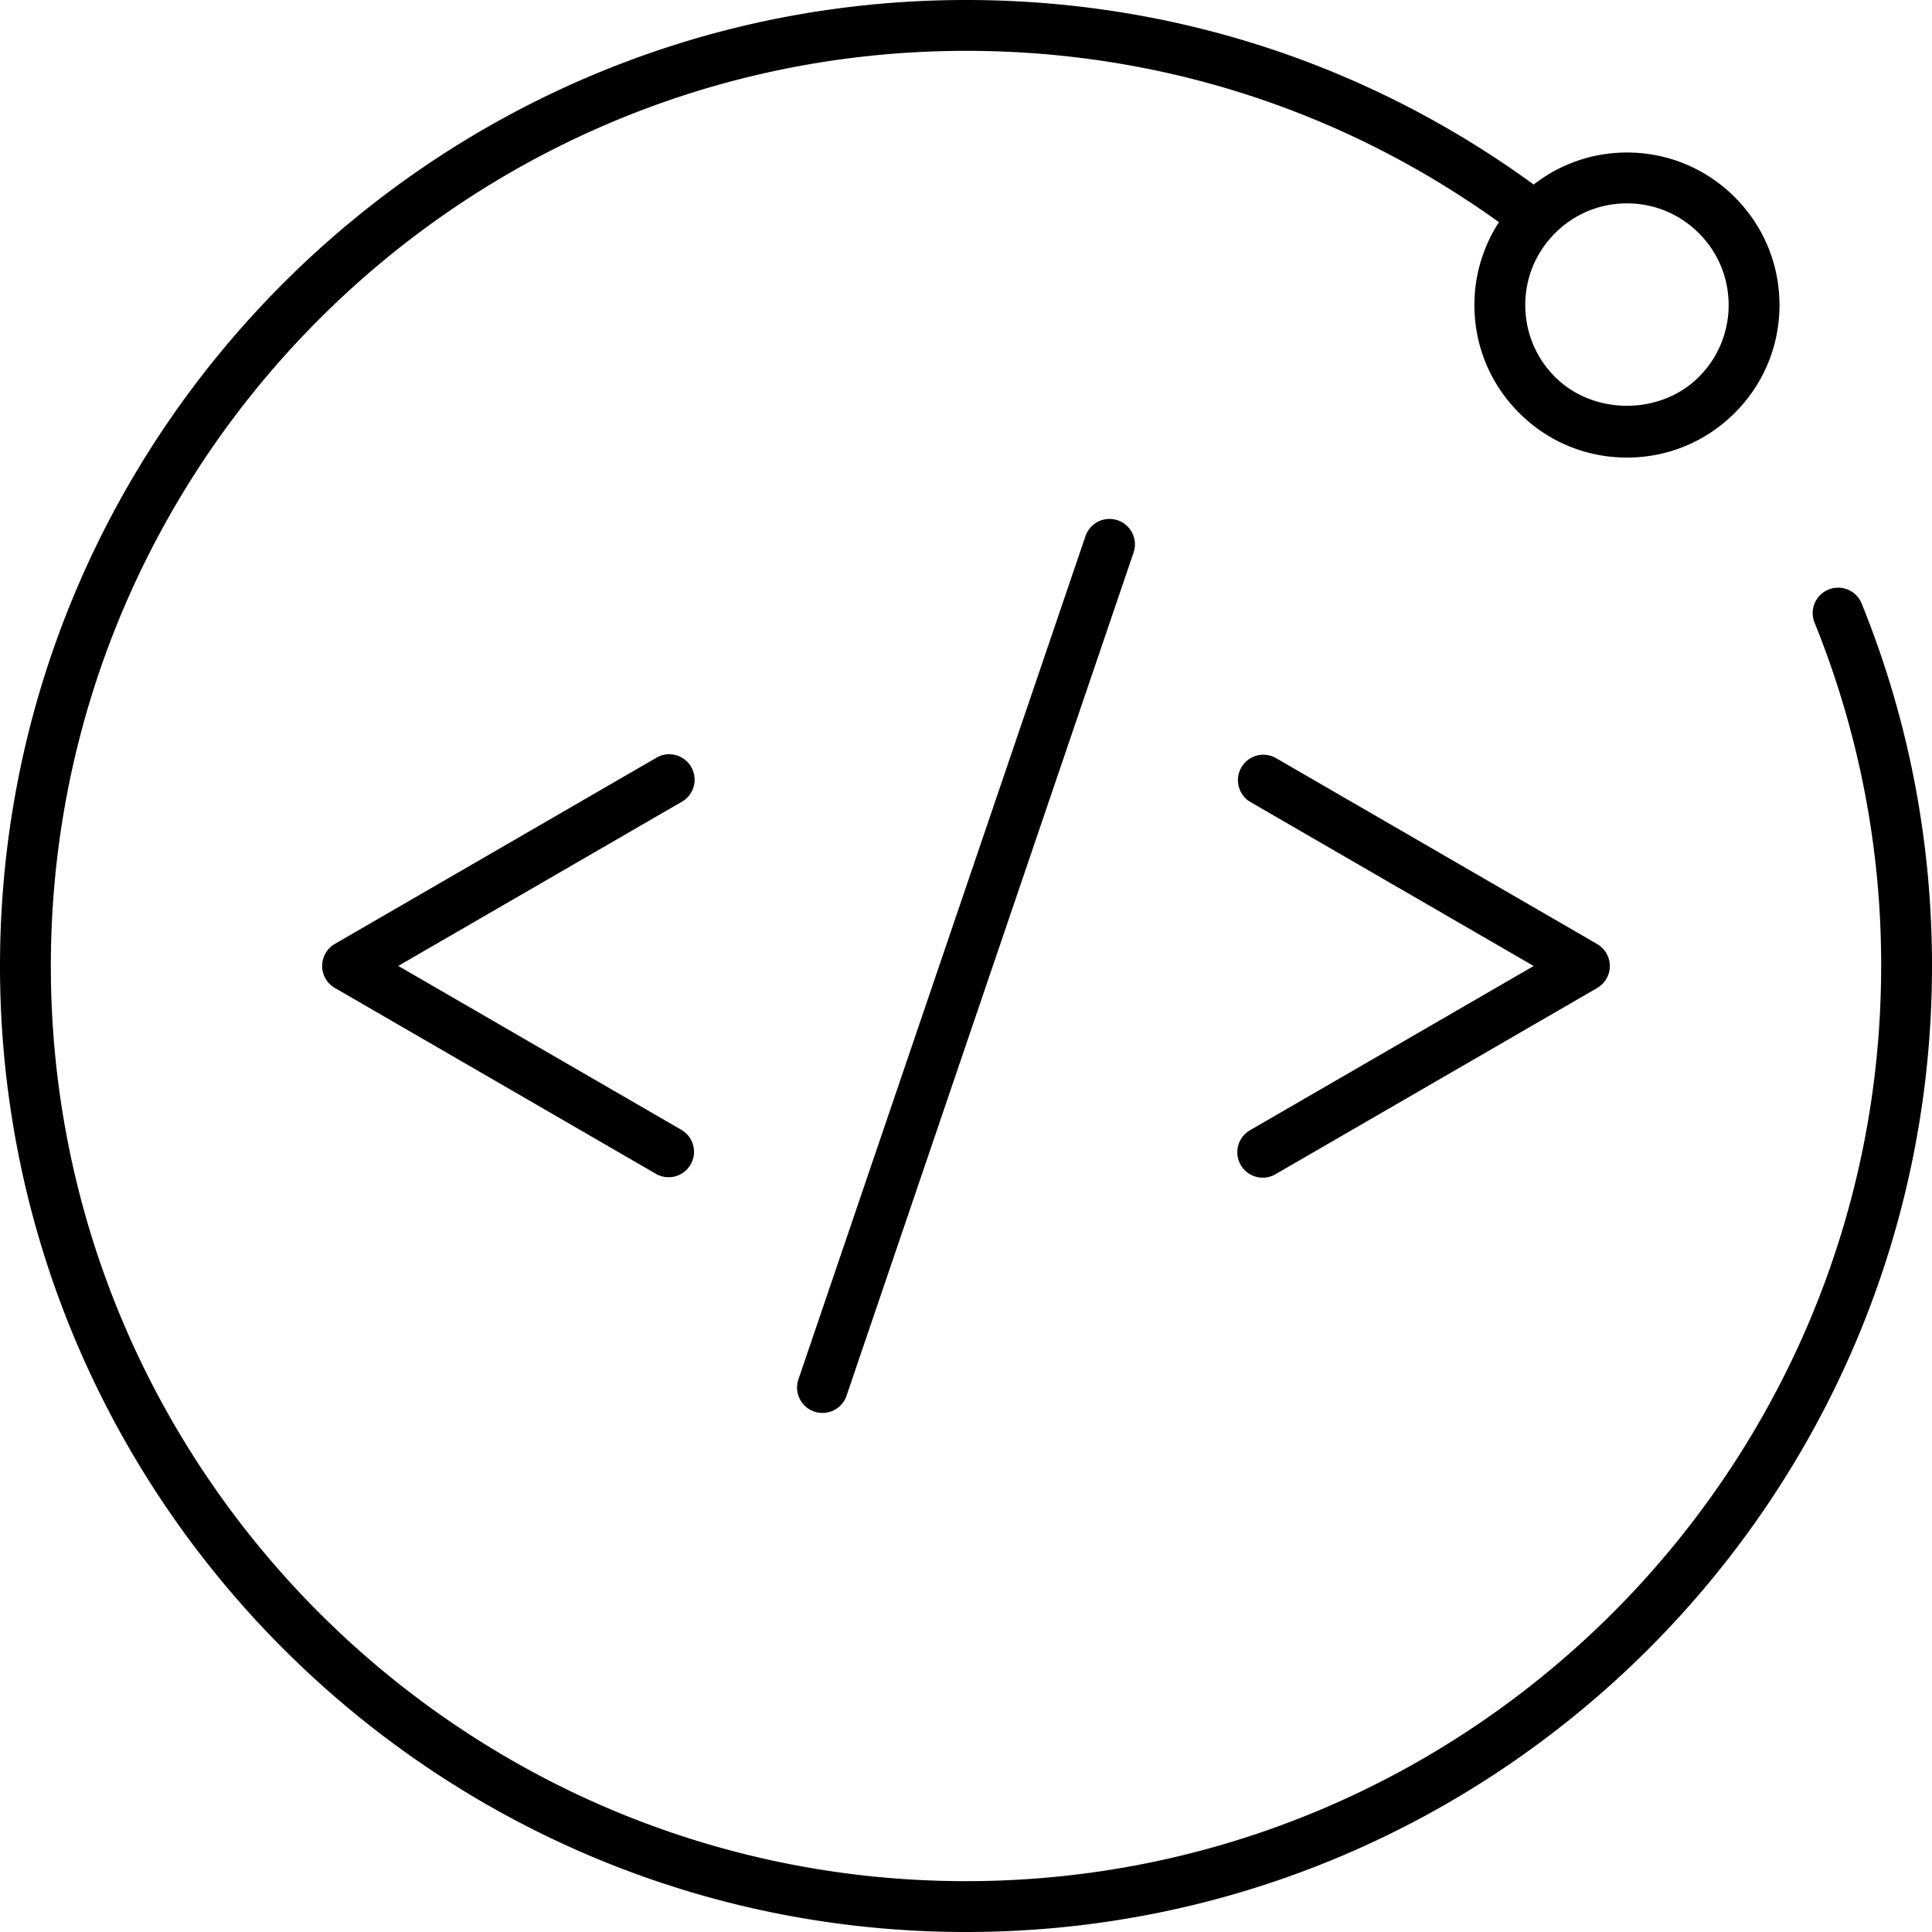
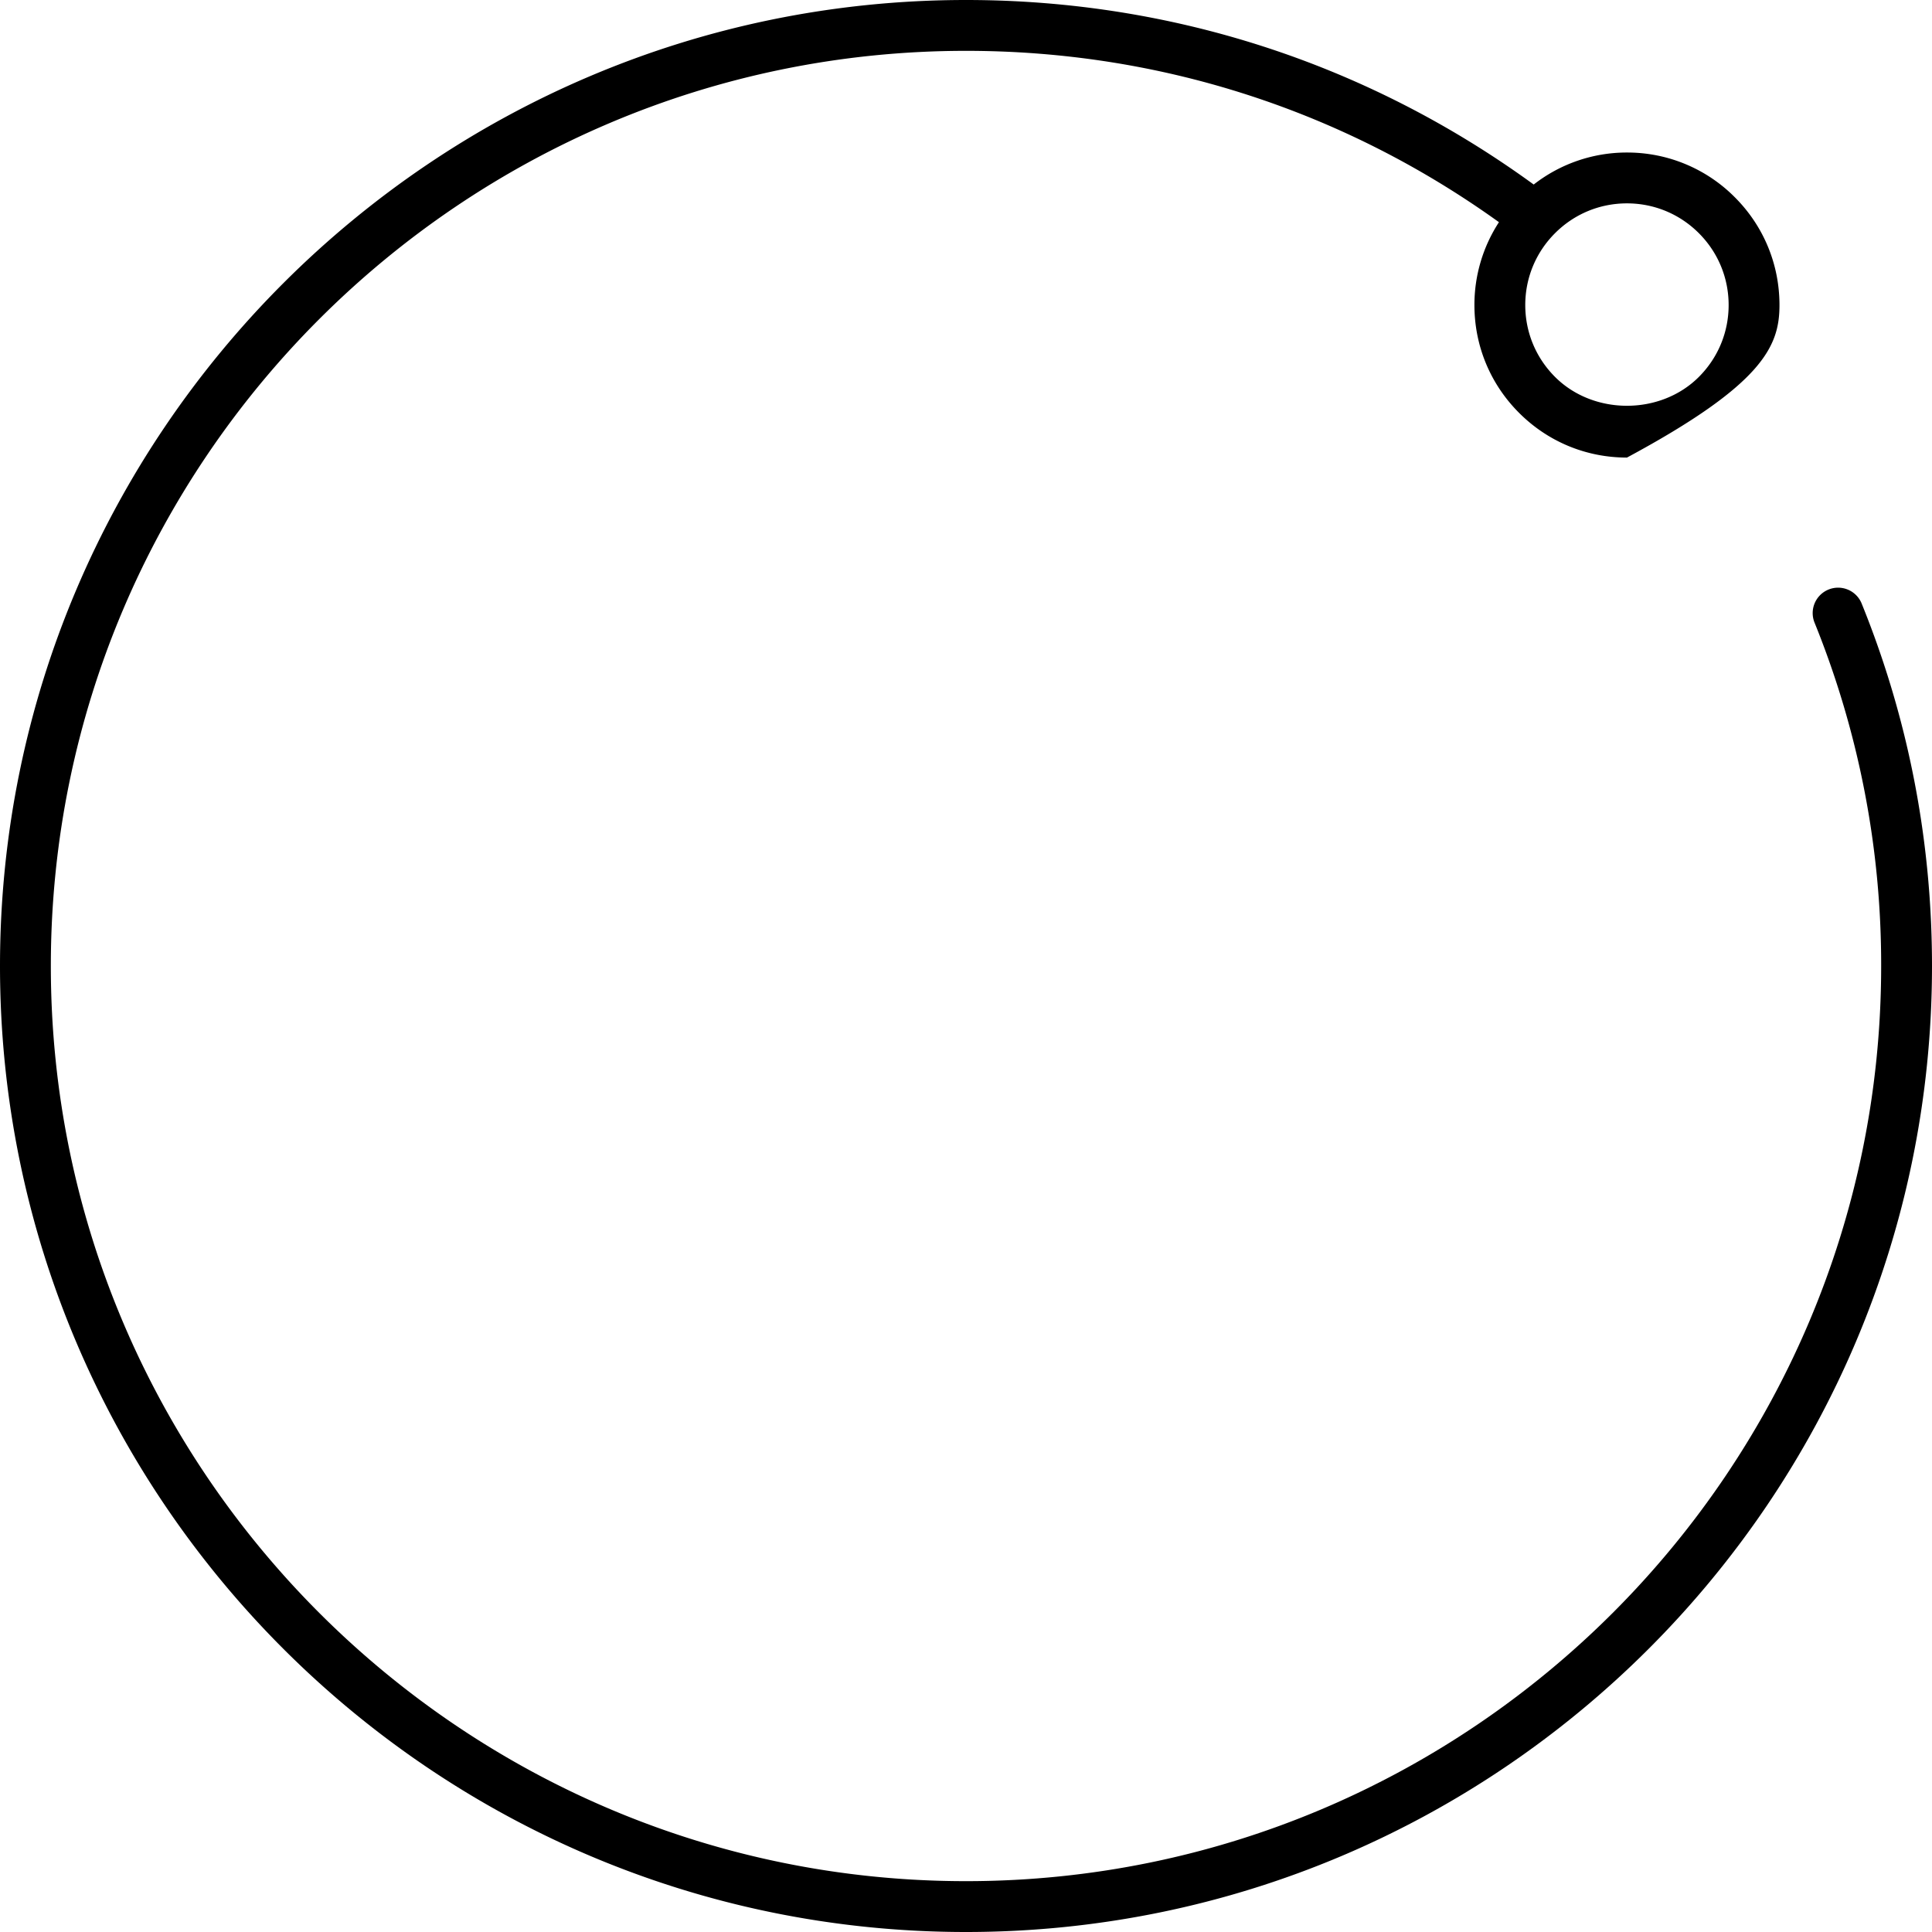
<svg xmlns="http://www.w3.org/2000/svg" viewBox="0 0 76 76">
-   <path d="M73.236 23.749a1 1 0 1 0-1.854.75A35.788 35.788 0 0 1 74 38c0 19.851-16.149 36-36 36S2 57.851 2 38 18.149 2 38 2c7.6 0 14.83 2.332 20.965 6.74A5.955 5.955 0 0 0 58 12c0 1.603.624 3.109 1.758 4.242C60.891 17.376 62.397 18 64 18s3.109-.624 4.242-1.758C69.376 15.109 70 13.603 70 12s-.624-3.109-1.758-4.242A5.956 5.956 0 0 0 64 6a5.943 5.943 0 0 0-3.668 1.259C53.812 2.512 46.104 0 38 0 17.047 0 0 17.047 0 38s17.047 38 38 38 38-17.047 38-38c0-4.93-.93-9.725-2.764-14.251zM64 8c1.068 0 2.072.416 2.828 1.172S68 10.932 68 12s-.416 2.072-1.172 2.828c-1.512 1.512-4.145 1.512-5.656 0C60.416 14.072 60 13.068 60 12s.416-2.072 1.172-2.828S62.932 8 64 8z" />
-   <path d="M27.19 30.17a.997.997 0 0 0-1.366-.364L13.17 37.132a1 1 0 0 0 0 1.73l12.654 7.326a1 1 0 0 0 1.002-1.73l-11.159-6.461 11.159-6.461a.998.998 0 0 0 .364-1.366m21.618 15.658a1 1 0 0 0 1.366.364l12.654-7.326a1 1 0 0 0 0-1.73L50.174 29.81a1 1 0 0 0-1.002 1.73L60.331 38l-11.159 6.461a1 1 0 0 0-.364 1.367M42.71 21.06L31.398 54.29a1 1 0 0 0 1.892.645l11.312-33.23a1 1 0 0 0-1.892-.645" />
+   <path d="M73.236 23.749a1 1 0 1 0-1.854.75A35.788 35.788 0 0 1 74 38c0 19.851-16.149 36-36 36S2 57.851 2 38 18.149 2 38 2c7.6 0 14.83 2.332 20.965 6.74A5.955 5.955 0 0 0 58 12c0 1.603.624 3.109 1.758 4.242C60.891 17.376 62.397 18 64 18C69.376 15.109 70 13.603 70 12s-.624-3.109-1.758-4.242A5.956 5.956 0 0 0 64 6a5.943 5.943 0 0 0-3.668 1.259C53.812 2.512 46.104 0 38 0 17.047 0 0 17.047 0 38s17.047 38 38 38 38-17.047 38-38c0-4.93-.93-9.725-2.764-14.251zM64 8c1.068 0 2.072.416 2.828 1.172S68 10.932 68 12s-.416 2.072-1.172 2.828c-1.512 1.512-4.145 1.512-5.656 0C60.416 14.072 60 13.068 60 12s.416-2.072 1.172-2.828S62.932 8 64 8z" />
</svg>